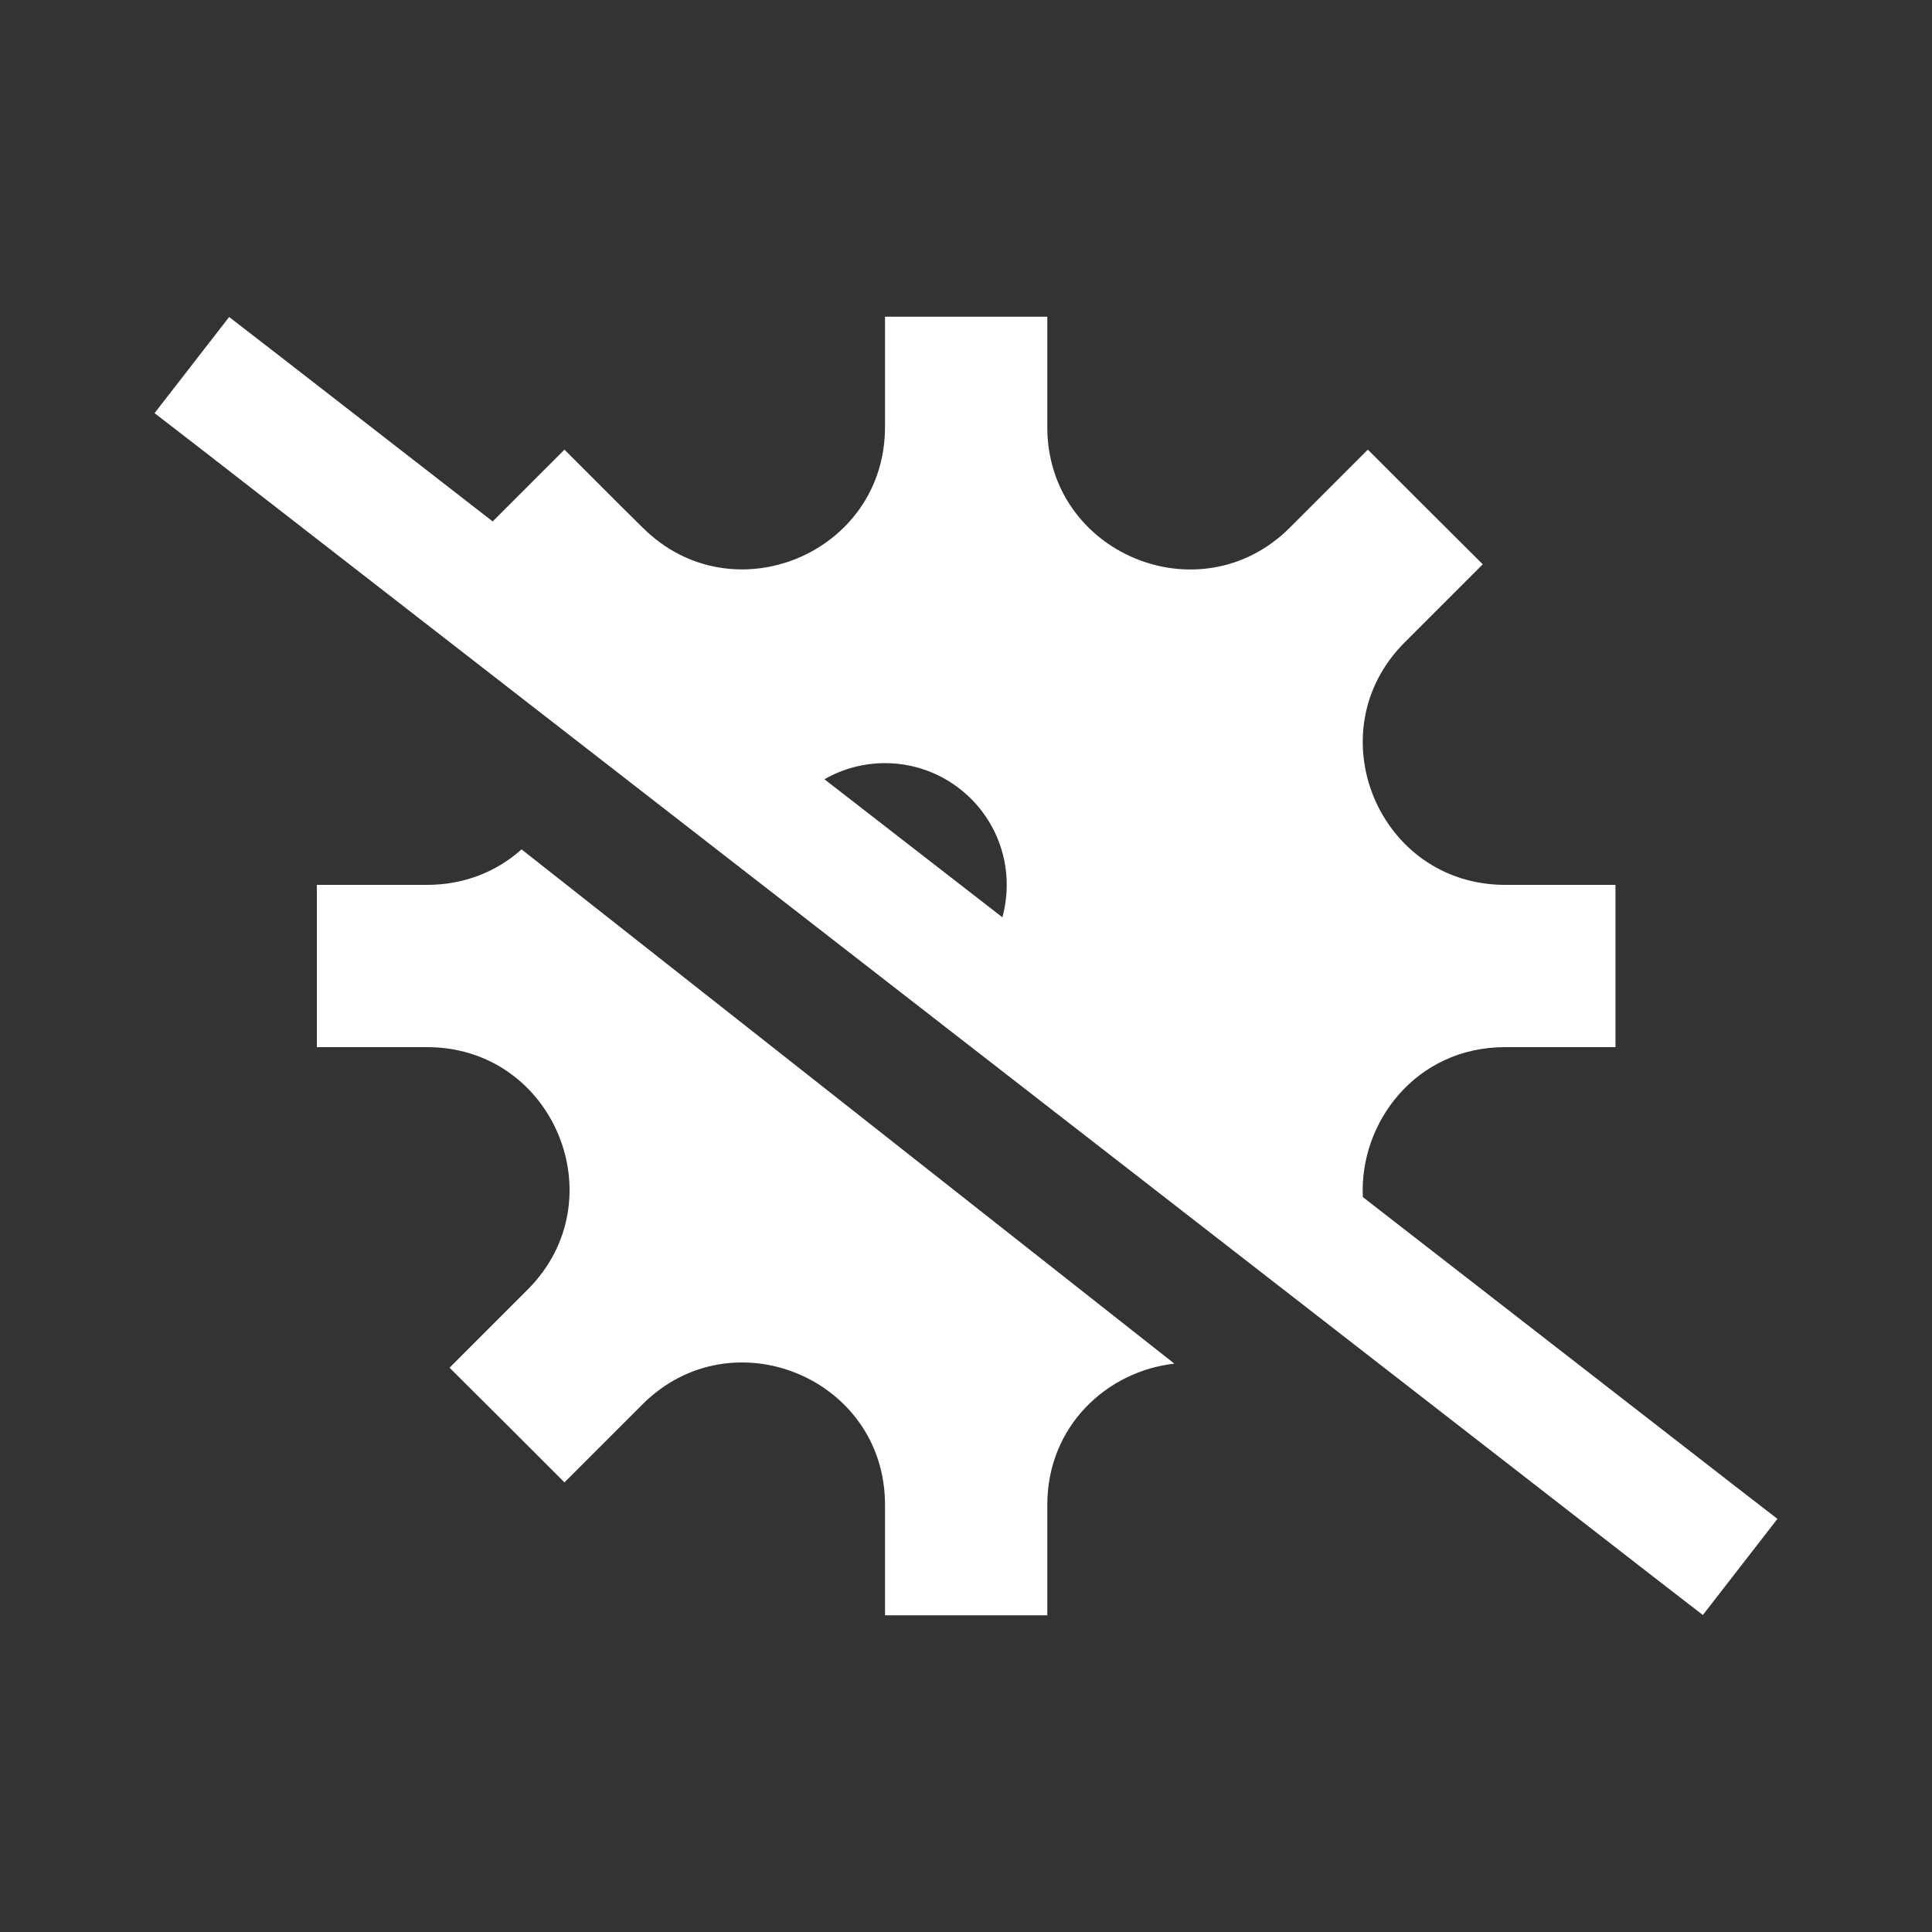
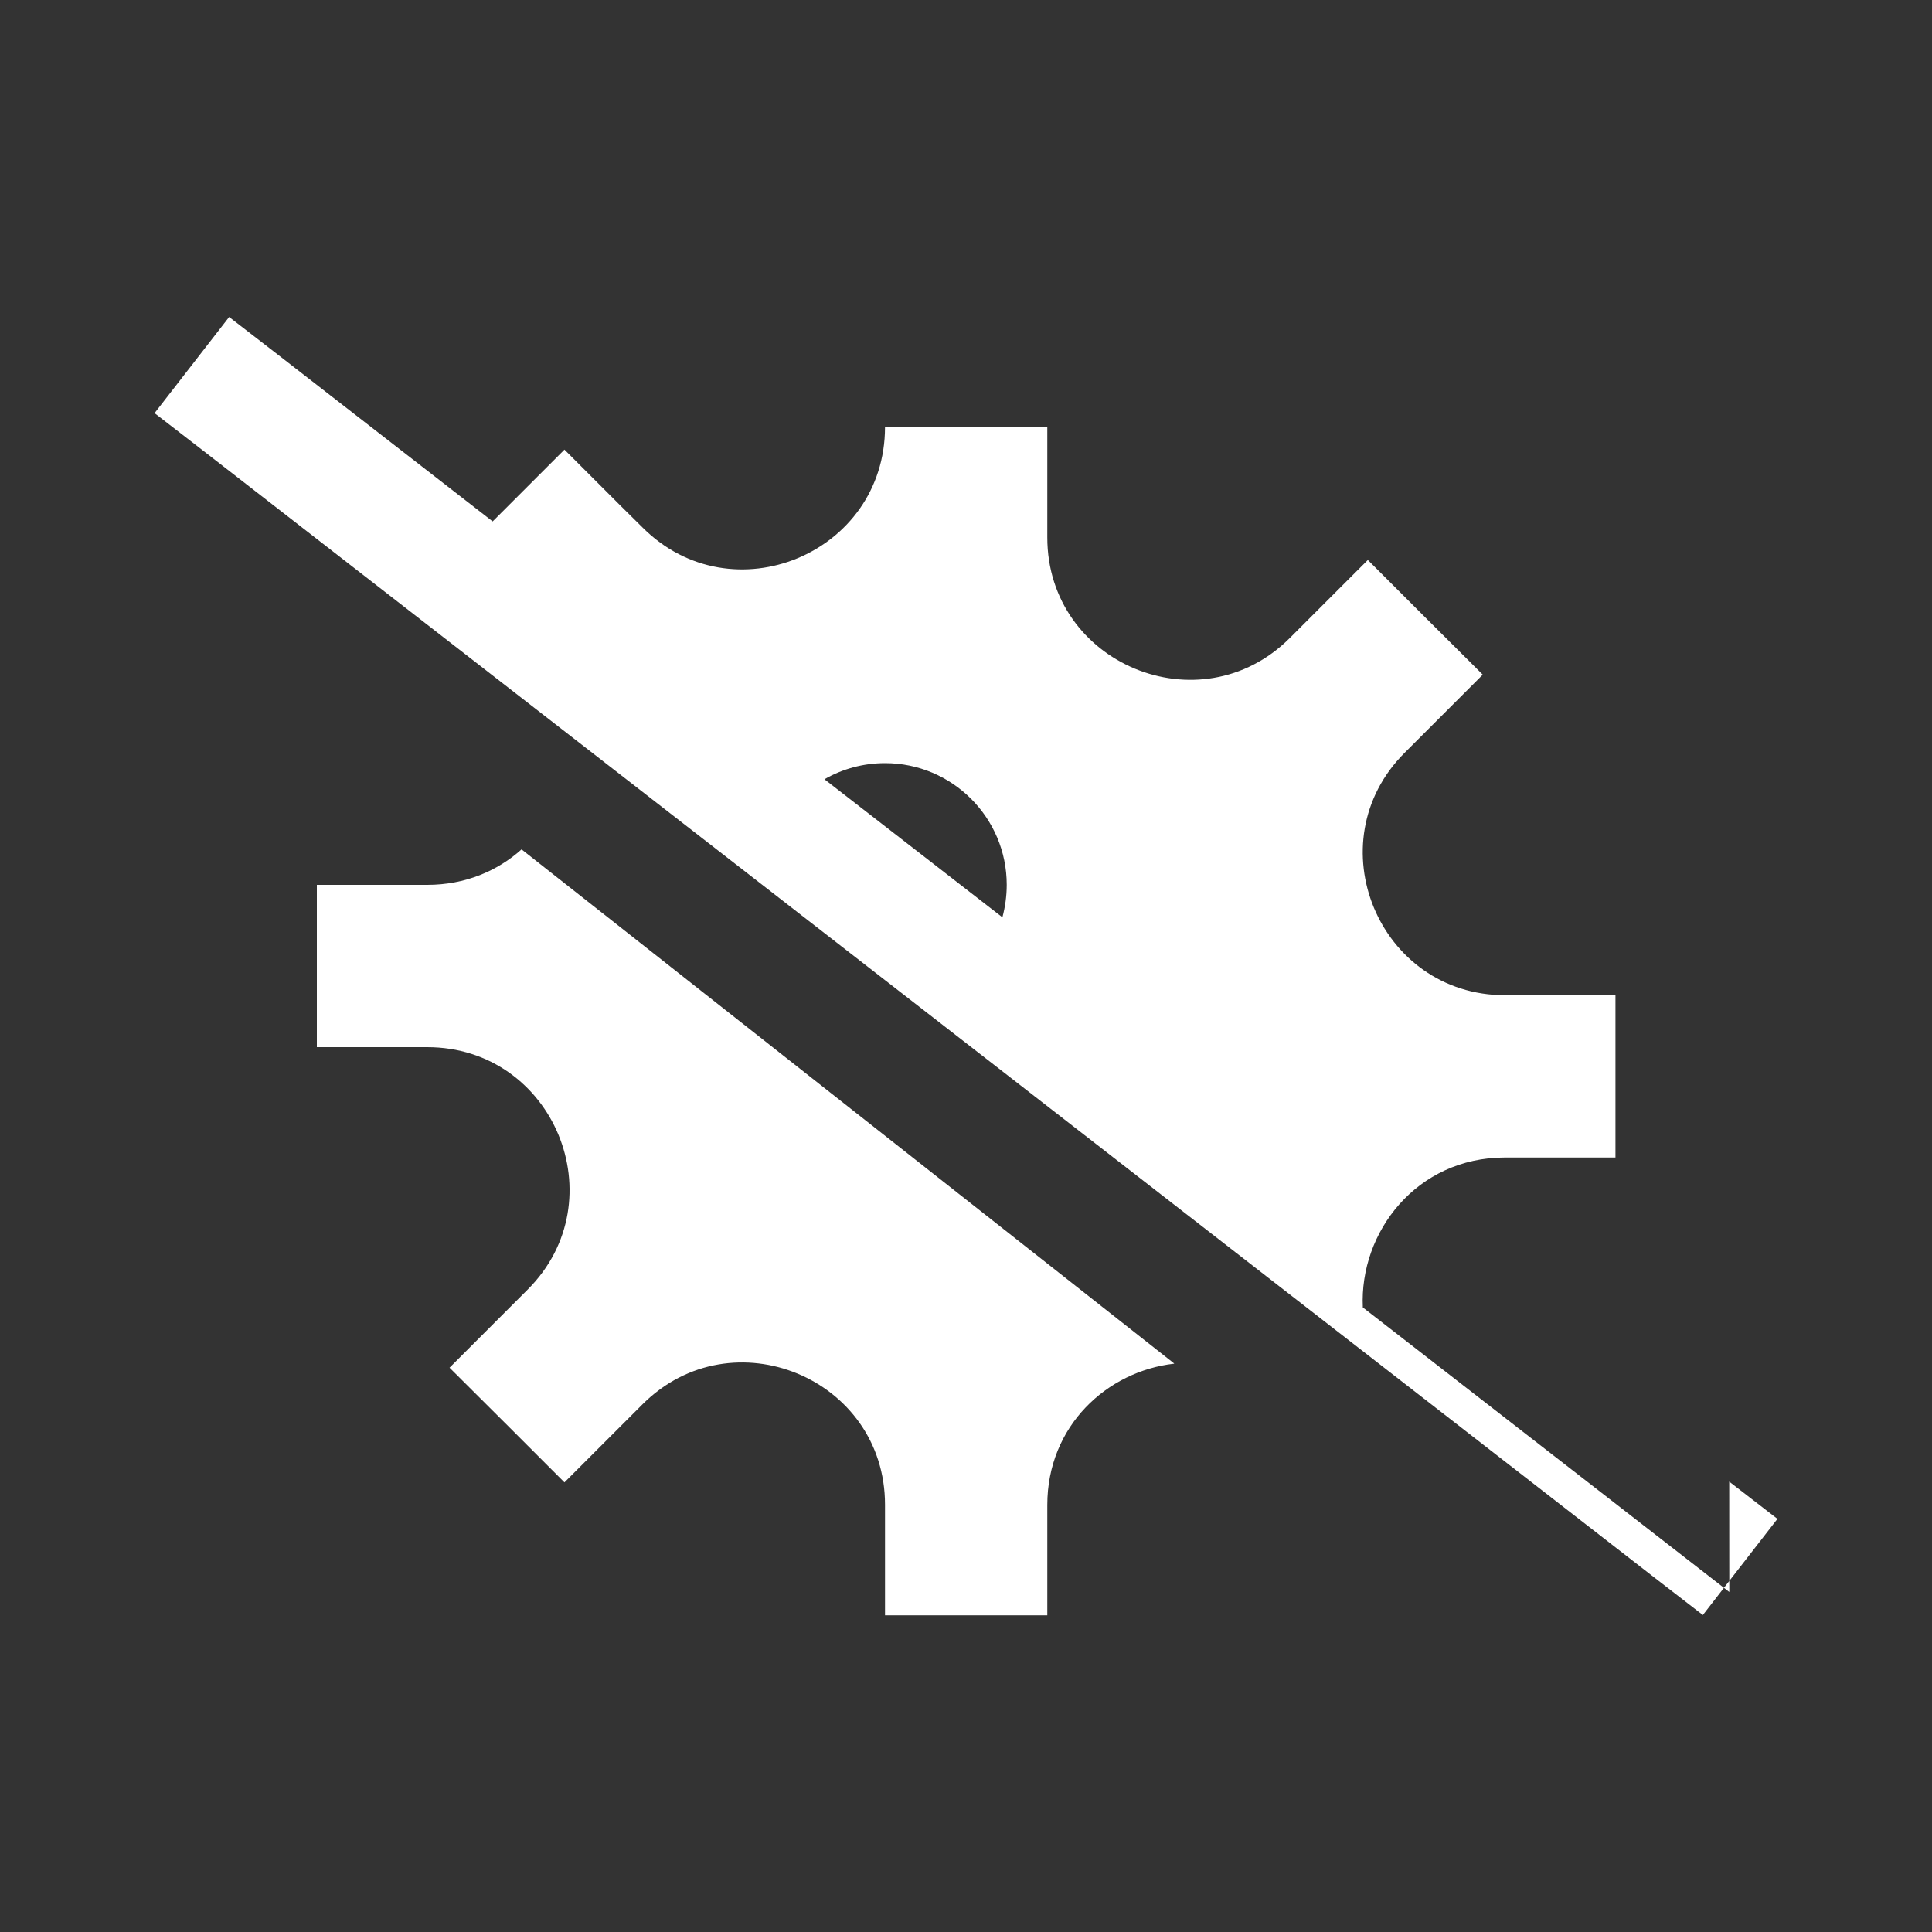
<svg xmlns="http://www.w3.org/2000/svg" id="Layer_1" data-name="Layer 1" viewBox="0 0 250 250">
  <rect x="0" y="0" width="250" height="250" fill="#333333" stroke="none" />
  <defs>
    <style>
      .cls-1 {
        fill: #fff;
        stroke-width: 0px;
      }
    </style>
  </defs>
-   <path class="cls-1" d="M223.76,191.72l6.24,4.82-9.65,12.44-6.24-4.82L26.24,58.28l-6.24-4.82,9.65-12.44,6.24,4.82,27.86,21.63,1.87-1.87,7.42-7.42,7.42,7.42,2.69,2.66c11.58,11.58,31.37,3.38,31.37-13v-14.28h21v14.28c0,16.38,19.79,24.58,31.37,13.03l2.69-2.69,7.42-7.42,7.42,7.42,7.45,7.42-7.42,7.42-2.69,2.69c-11.58,11.58-3.38,31.37,13,31.37h14.28v21h-14.31c-11.42,0-18.84,9.65-18.38,19.4l47.42,36.82ZM151.93,176.46c-8.66.98-16.41,8.04-16.41,18.28v14.28h-21v-14.31c0-16.38-19.79-24.55-31.37-13l-2.69,2.69-7.42,7.42-7.42-7.42-7.45-7.42,7.42-7.42,2.69-2.69c11.58-11.58,3.38-31.37-13-31.37h-14.28v-21h14.28c4.92,0,9.09-1.8,12.21-4.59l84.44,66.52v.03ZM106.7,100.85l23.01,17.85c.36-1.35.56-2.76.56-4.2,0-8.7-7.06-15.75-15.75-15.75-2.82,0-5.51.75-7.81,2.07v.03Z" />
+   <path class="cls-1" d="M223.76,191.72l6.24,4.82-9.65,12.44-6.24-4.82L26.24,58.28l-6.24-4.82,9.65-12.44,6.24,4.82,27.86,21.63,1.87-1.87,7.42-7.42,7.42,7.42,2.69,2.66c11.58,11.58,31.37,3.38,31.37-13h21v14.28c0,16.38,19.79,24.58,31.37,13.03l2.69-2.69,7.42-7.42,7.42,7.42,7.45,7.42-7.42,7.42-2.69,2.69c-11.58,11.58-3.38,31.37,13,31.37h14.28v21h-14.31c-11.42,0-18.84,9.65-18.38,19.4l47.42,36.82ZM151.93,176.46c-8.66.98-16.41,8.04-16.41,18.28v14.28h-21v-14.31c0-16.38-19.79-24.55-31.37-13l-2.69,2.69-7.42,7.42-7.42-7.42-7.45-7.42,7.42-7.42,2.69-2.69c11.58-11.58,3.38-31.37-13-31.37h-14.28v-21h14.28c4.92,0,9.09-1.8,12.21-4.59l84.44,66.52v.03ZM106.7,100.85l23.01,17.85c.36-1.35.56-2.76.56-4.2,0-8.7-7.06-15.75-15.75-15.75-2.82,0-5.51.75-7.81,2.07v.03Z" />
</svg>